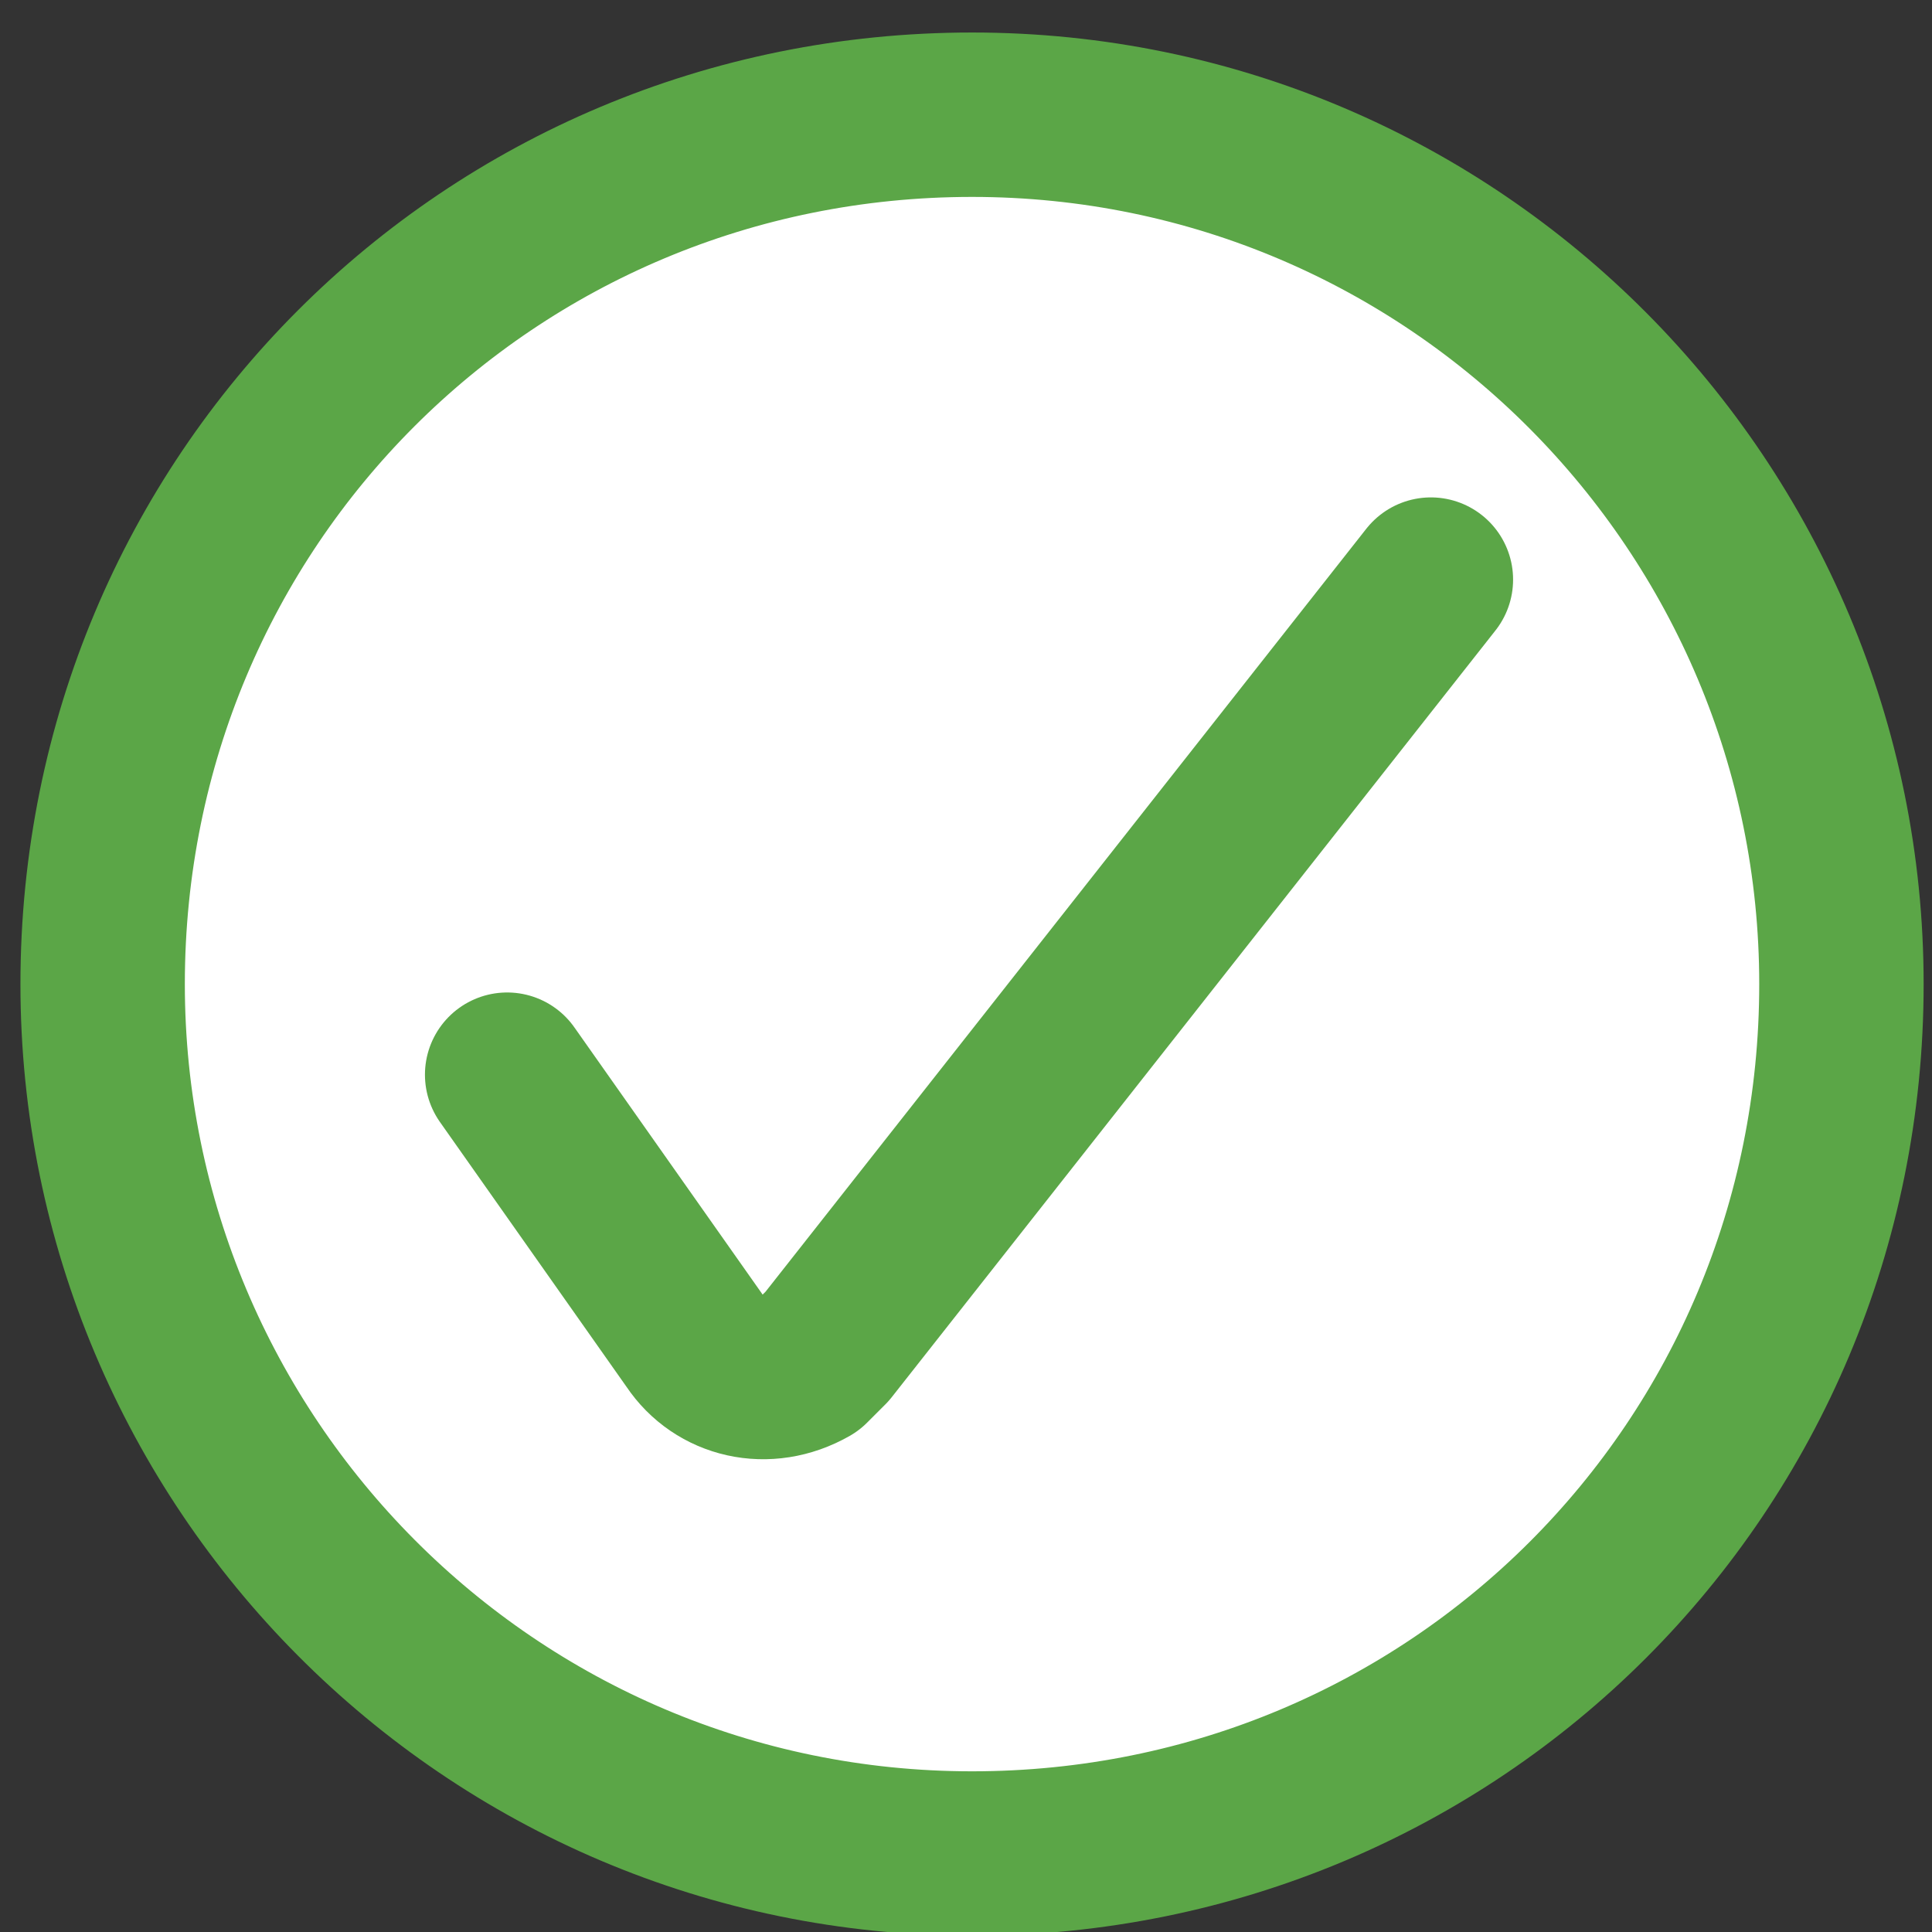
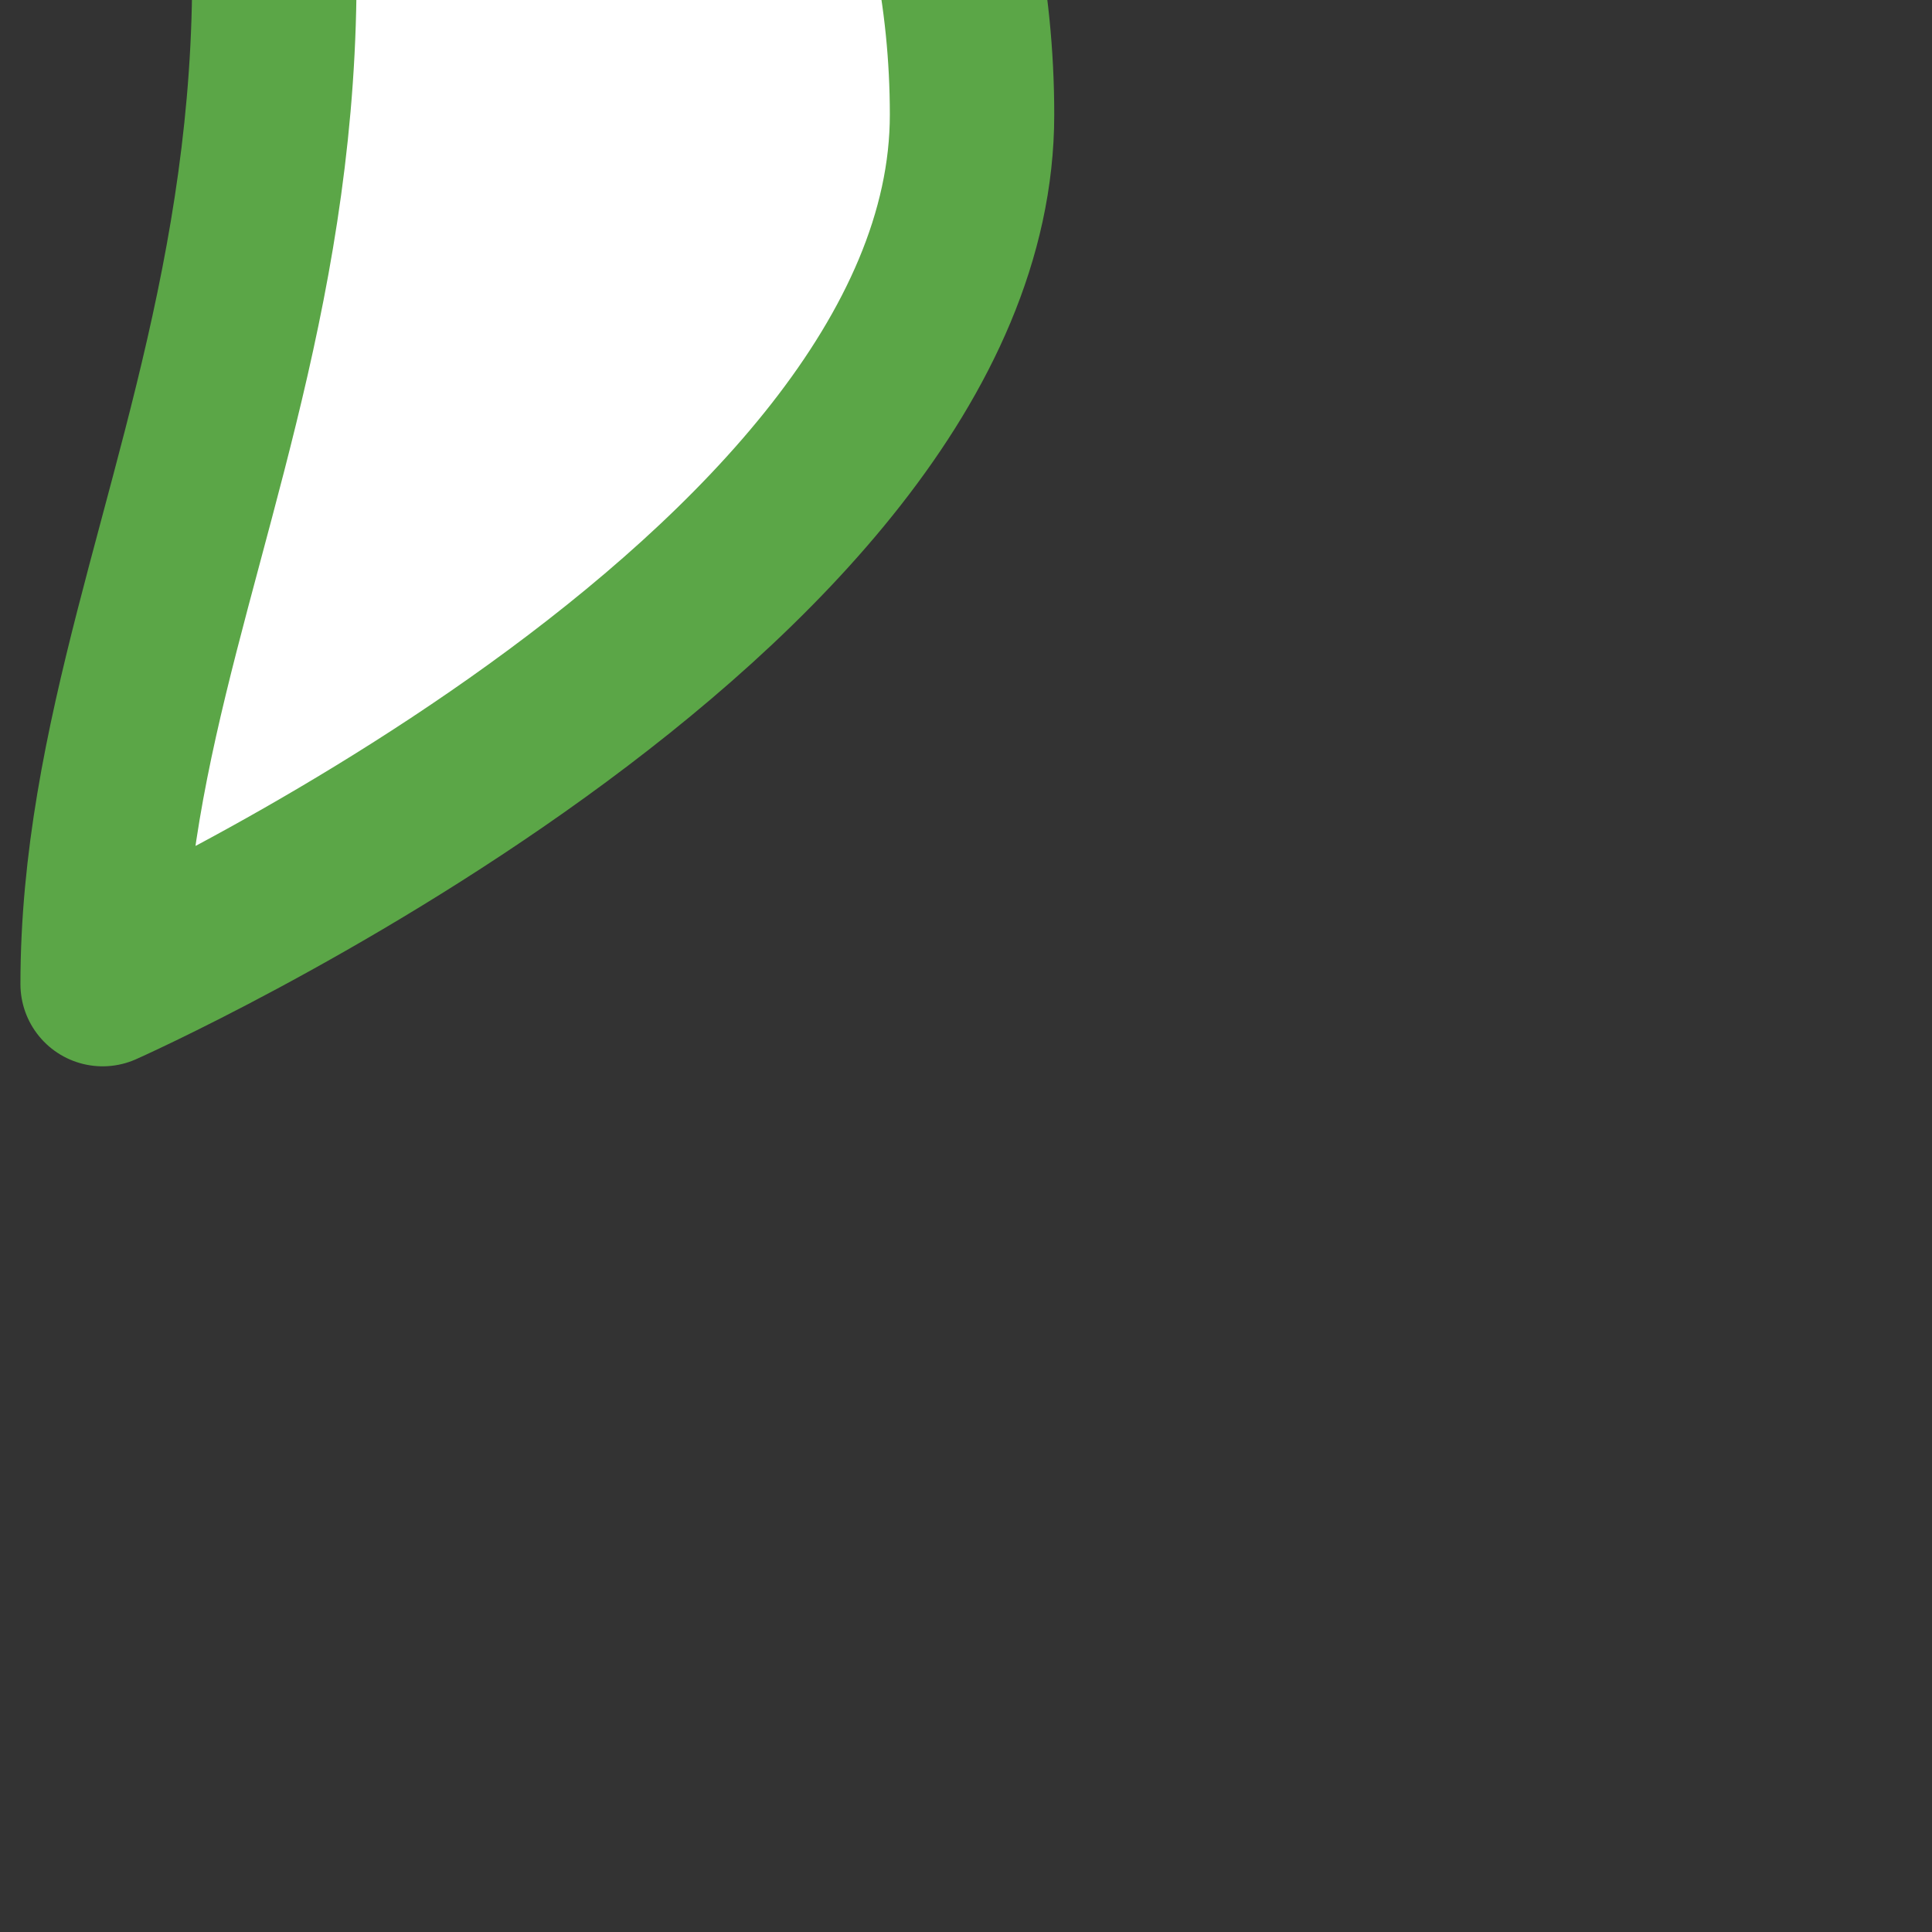
<svg xmlns="http://www.w3.org/2000/svg" version="1.1" id="Ebene_1" x="0px" y="0px" viewBox="0 0 32 32" style="enable-background:new 0 0 32 32;" xml:space="preserve">
  <rect x="0" y="0" width="32" height="32" fill="#333333" stroke="none" />
  <style type="text/css">
	.st0{fill:#FFFFFF;stroke:#5BA647;stroke-width:2.723;stroke-linecap:round;stroke-linejoin:round;}
	.st1{fill:none;stroke:#5BA647;stroke-width:2.723;stroke-linecap:round;stroke-linejoin:round;}
</style>
  <g>
-     <path class="st0" d="M1.7,16.3c0,7.9,6.4,14.4,14.4,14.4s14.4-6.4,14.4-14.4l0,0c0-7.9-6.4-14.4-14.4-14.4   C8.1,1.9,1.7,8.3,1.7,16.3L1.7,16.3z" />
-     <path class="st1" d="M8.4,17.8l3.1,4.4c0.4,0.6,1.2,0.8,1.9,0.4c0.1-0.1,0.2-0.2,0.3-0.3l10-12.7" />
+     <path class="st0" d="M1.7,16.3s14.4-6.4,14.4-14.4l0,0c0-7.9-6.4-14.4-14.4-14.4   C8.1,1.9,1.7,8.3,1.7,16.3L1.7,16.3z" />
  </g>
</svg>